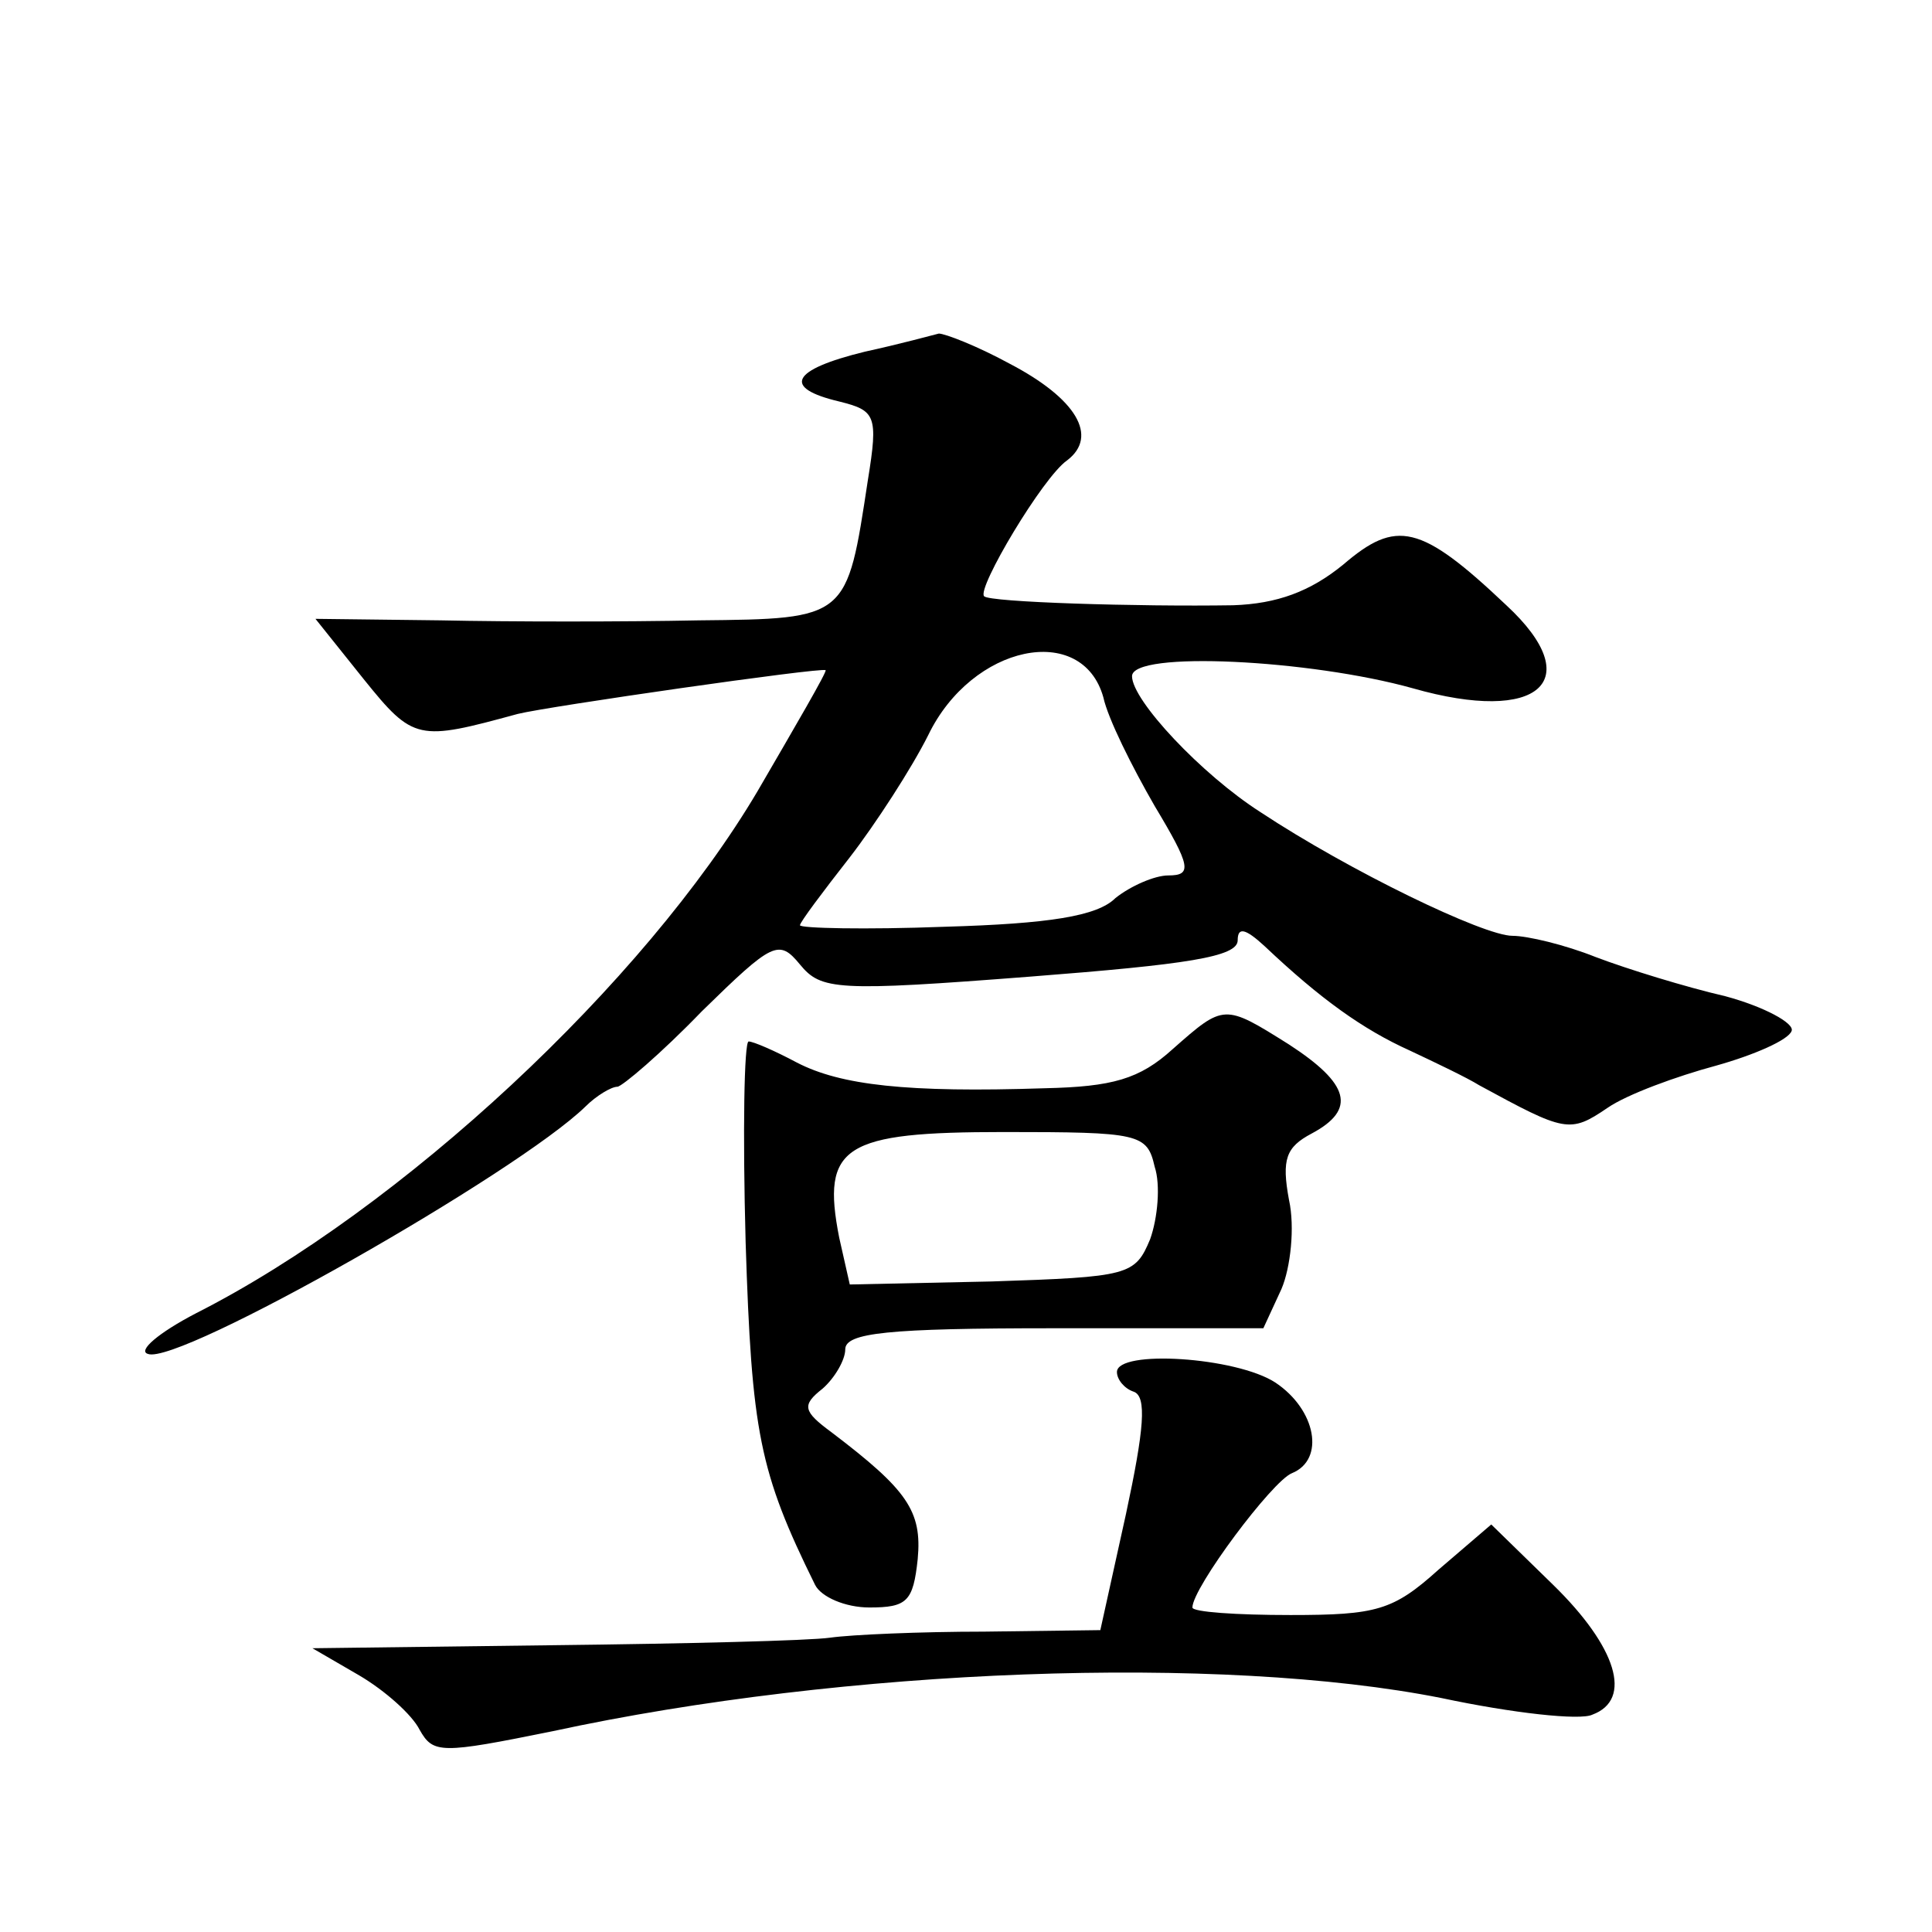
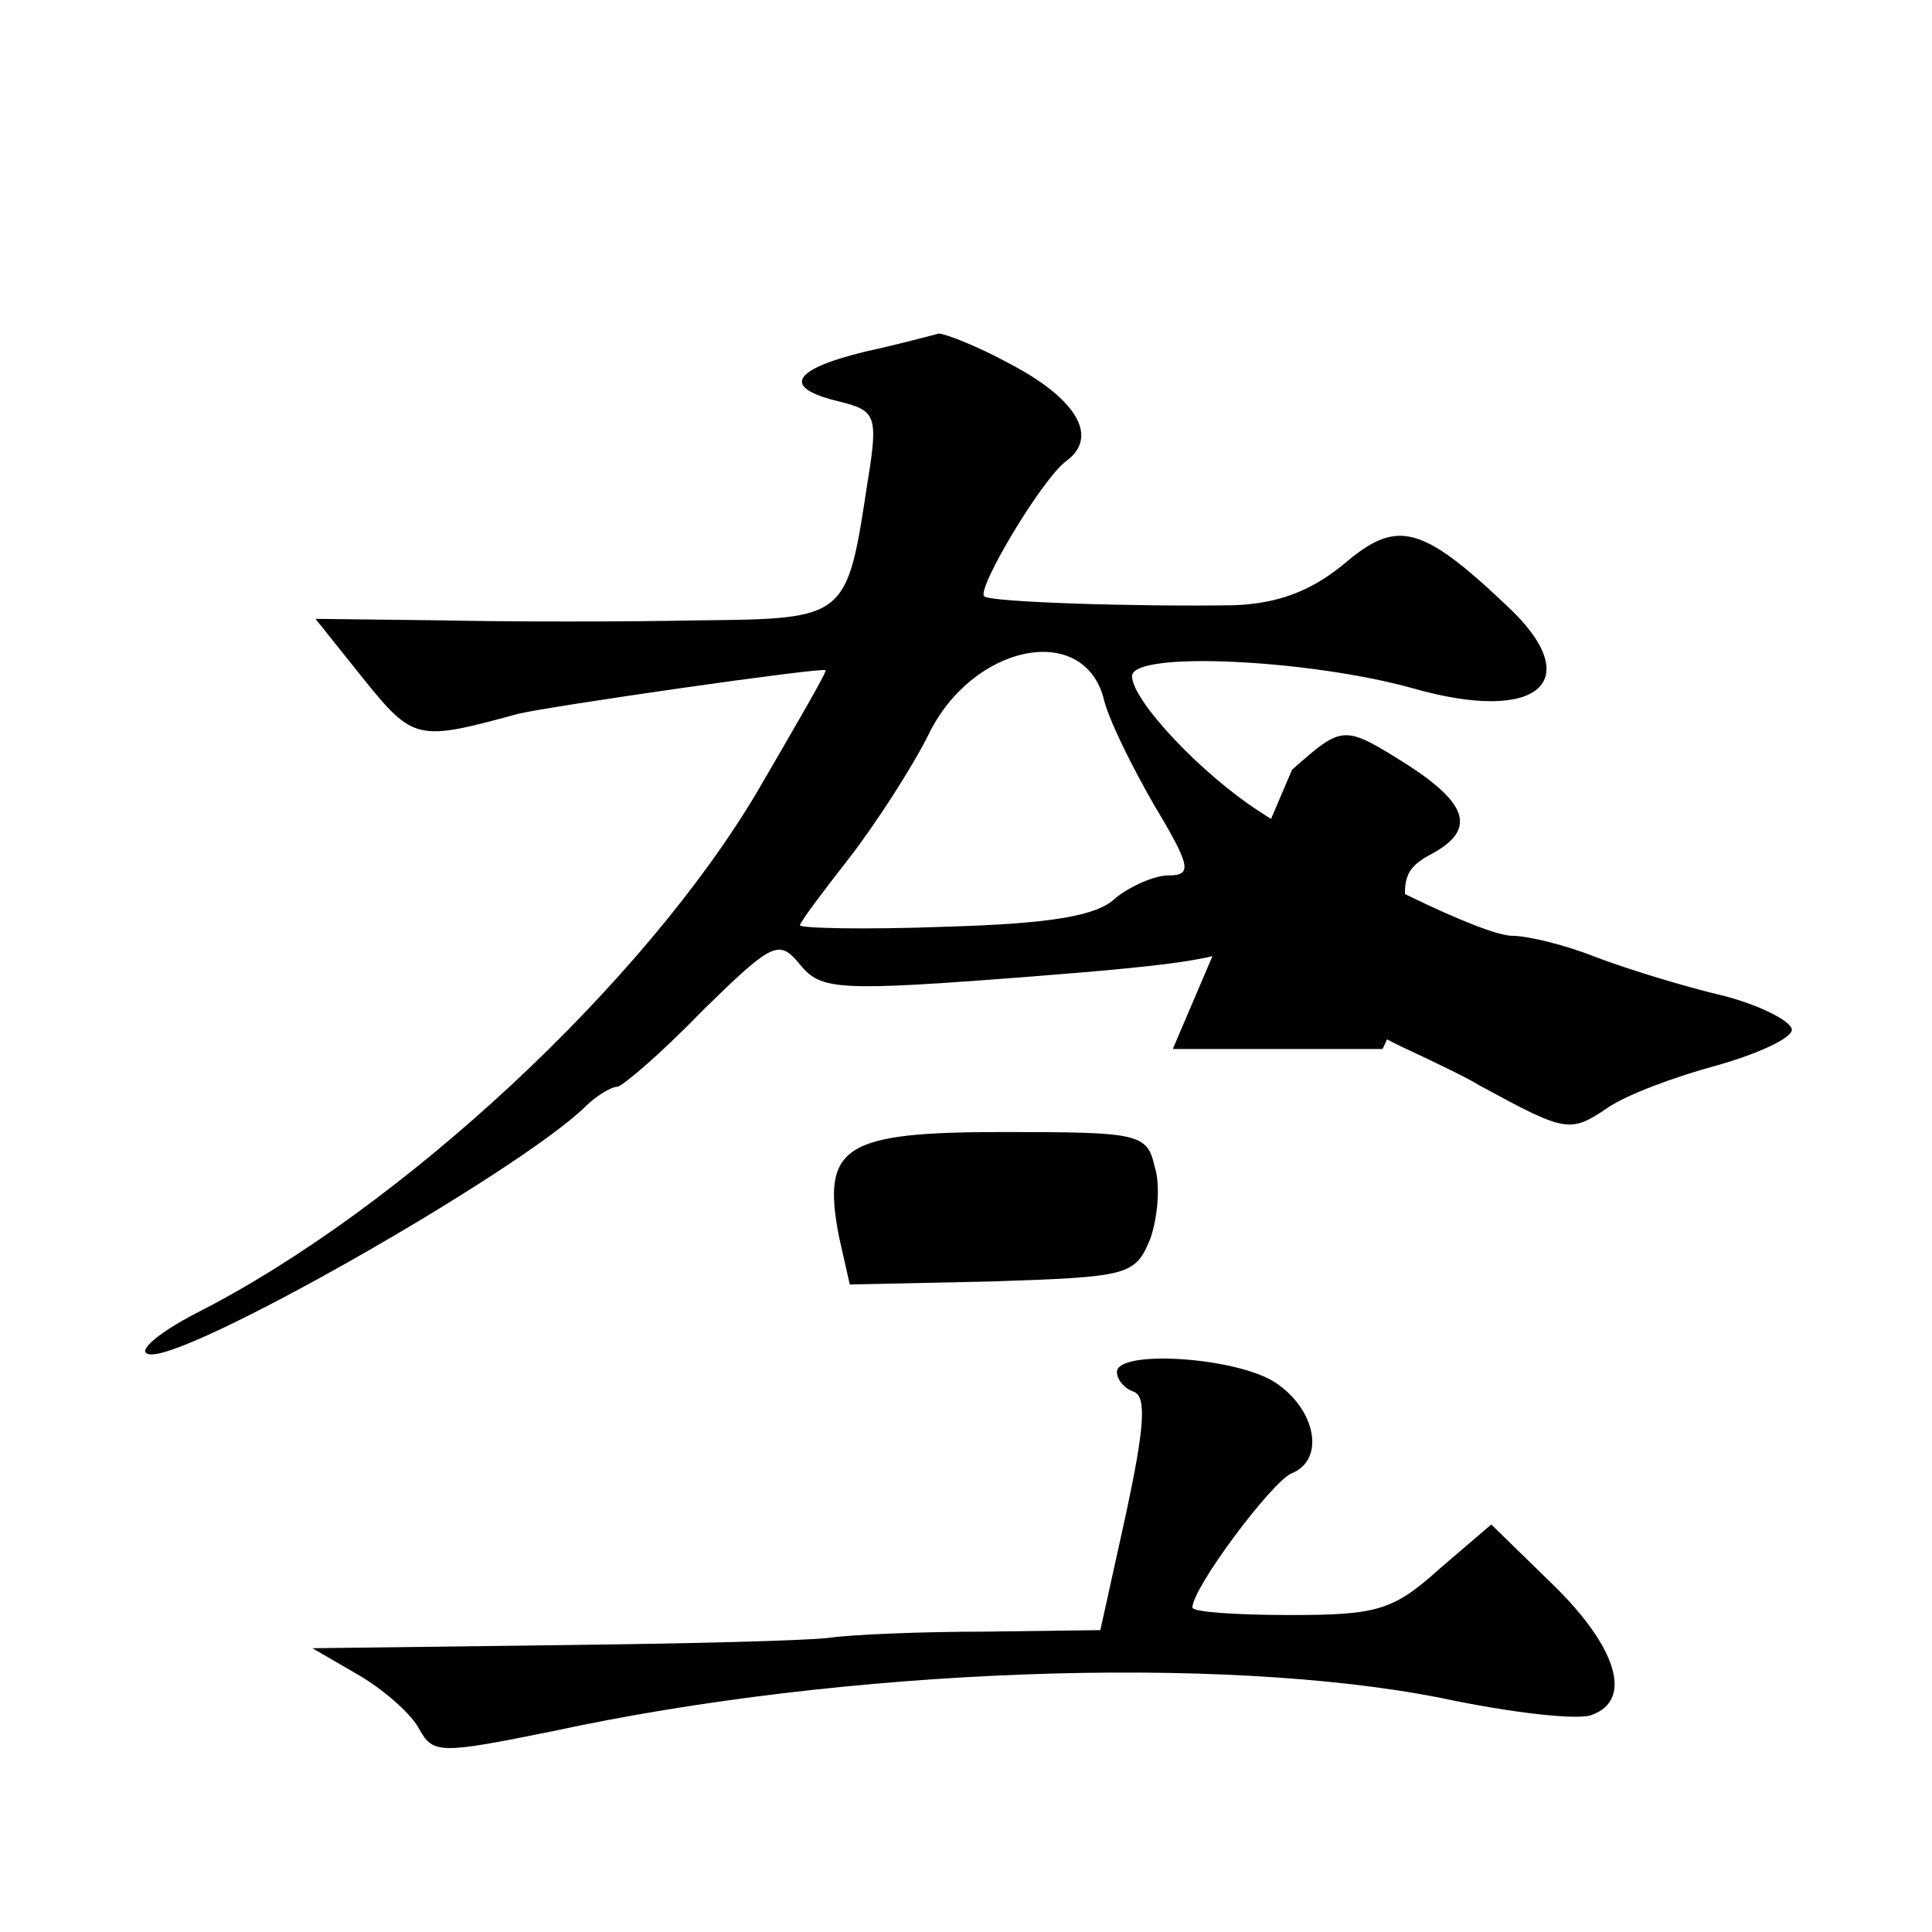
<svg xmlns="http://www.w3.org/2000/svg" version="1.0" width="128pt" height="128pt" viewBox="0 0 128 128" preserveAspectRatio="xMidYMid meet">
  <g transform="translate(0,128) scale(0.1,-0.1)" fill="#0" stroke="none">
-     <path d="M573 1047 c-49 -12 -55 -24 -17 -33 24 -6 26 -9 19 -52 -14 -92 -13 -92 -112 -93 -49 -1 -125 -1 -171 0 l-83 1 32 -40 c33 -41 36 -41 102 -23 20 5 201 31 204 29 1 -1 -20 -37 -45 -80 -75 -127 -236 -277 -372 -346 -25 -13 -39 -25 -32 -27 20 -8 245 120 290 164 7 7 17 13 21 13 3 0 29 22 56 50 47 46 51 48 65 31 14 -17 24 -18 153 -8 103 8 137 13 137 24 0 9 5 8 18 -4 37 -35 65 -55 96 -69 17 -8 38 -18 46 -23 57 -31 60 -32 85 -15 13 9 46 21 72 28 25 7 48 17 50 23 2 5 -18 16 -44 23 -26 6 -65 18 -86 26 -20 8 -45 14 -55 14 -19 0 -108 43 -167 82 -39 25 -85 74 -85 90 0 17 118 11 186 -8 84 -24 116 5 62 55 -57 54 -73 57 -108 27 -22 -18 -44 -26 -73 -27 -63 -1 -162 2 -165 6 -5 5 39 79 55 90 21 16 6 41 -38 64 -22 12 -43 20 -47 20 -4 -1 -26 -7 -49 -12z m158 -229 c3 -14 19 -46 34 -72 24 -40 25 -46 9 -46 -9 0 -25 -7 -35 -15 -12 -12 -44 -17 -113 -19 -53 -2 -96 -1 -96 1 0 2 15 22 33 45 17 22 41 59 52 81 29 60 102 75 116 25z M777 585 c-22 -20 -40 -25 -85 -26 -91 -3 -135 2 -164 17 -15 8 -29 14 -32 14 -3 0 -4 -60 -2 -133 4 -126 9 -152 46 -227 4 -8 20 -15 36 -15 25 0 29 4 32 32 3 32 -7 46 -57 84 -19 14 -20 18 -6 29 8 7 15 19 15 26 0 11 28 14 138 14 l139 0 12 26 c6 14 9 41 5 59 -5 27 -2 35 15 44 30 16 25 33 -15 59 -43 27 -43 27 -77 -3z m-12 -78 c4 -12 2 -34 -3 -48 -10 -24 -14 -25 -105 -28 l-94 -2 -7 31 c-12 61 3 70 109 70 90 0 95 -1 100 -23z M740 371 c0 -5 5 -11 11 -13 9 -3 7 -25 -5 -81 l-17 -77 -77 -1 c-42 0 -88 -2 -102 -4 -14 -2 -96 -4 -184 -5 l-159 -2 31 -18 c17 -10 35 -26 40 -36 9 -16 14 -16 88 -1 194 42 443 51 589 22 47 -10 92 -15 100 -11 27 10 16 45 -26 86 l-41 40 -35 -30 c-30 -27 -41 -30 -98 -30 -36 0 -65 2 -65 5 0 13 53 84 66 89 22 9 16 42 -11 60 -26 17 -105 22 -105 7z" />
+     <path d="M573 1047 c-49 -12 -55 -24 -17 -33 24 -6 26 -9 19 -52 -14 -92 -13 -92 -112 -93 -49 -1 -125 -1 -171 0 l-83 1 32 -40 c33 -41 36 -41 102 -23 20 5 201 31 204 29 1 -1 -20 -37 -45 -80 -75 -127 -236 -277 -372 -346 -25 -13 -39 -25 -32 -27 20 -8 245 120 290 164 7 7 17 13 21 13 3 0 29 22 56 50 47 46 51 48 65 31 14 -17 24 -18 153 -8 103 8 137 13 137 24 0 9 5 8 18 -4 37 -35 65 -55 96 -69 17 -8 38 -18 46 -23 57 -31 60 -32 85 -15 13 9 46 21 72 28 25 7 48 17 50 23 2 5 -18 16 -44 23 -26 6 -65 18 -86 26 -20 8 -45 14 -55 14 -19 0 -108 43 -167 82 -39 25 -85 74 -85 90 0 17 118 11 186 -8 84 -24 116 5 62 55 -57 54 -73 57 -108 27 -22 -18 -44 -26 -73 -27 -63 -1 -162 2 -165 6 -5 5 39 79 55 90 21 16 6 41 -38 64 -22 12 -43 20 -47 20 -4 -1 -26 -7 -49 -12z m158 -229 c3 -14 19 -46 34 -72 24 -40 25 -46 9 -46 -9 0 -25 -7 -35 -15 -12 -12 -44 -17 -113 -19 -53 -2 -96 -1 -96 1 0 2 15 22 33 45 17 22 41 59 52 81 29 60 102 75 116 25z M777 585 l139 0 12 26 c6 14 9 41 5 59 -5 27 -2 35 15 44 30 16 25 33 -15 59 -43 27 -43 27 -77 -3z m-12 -78 c4 -12 2 -34 -3 -48 -10 -24 -14 -25 -105 -28 l-94 -2 -7 31 c-12 61 3 70 109 70 90 0 95 -1 100 -23z M740 371 c0 -5 5 -11 11 -13 9 -3 7 -25 -5 -81 l-17 -77 -77 -1 c-42 0 -88 -2 -102 -4 -14 -2 -96 -4 -184 -5 l-159 -2 31 -18 c17 -10 35 -26 40 -36 9 -16 14 -16 88 -1 194 42 443 51 589 22 47 -10 92 -15 100 -11 27 10 16 45 -26 86 l-41 40 -35 -30 c-30 -27 -41 -30 -98 -30 -36 0 -65 2 -65 5 0 13 53 84 66 89 22 9 16 42 -11 60 -26 17 -105 22 -105 7z" />
  </g>
</svg>